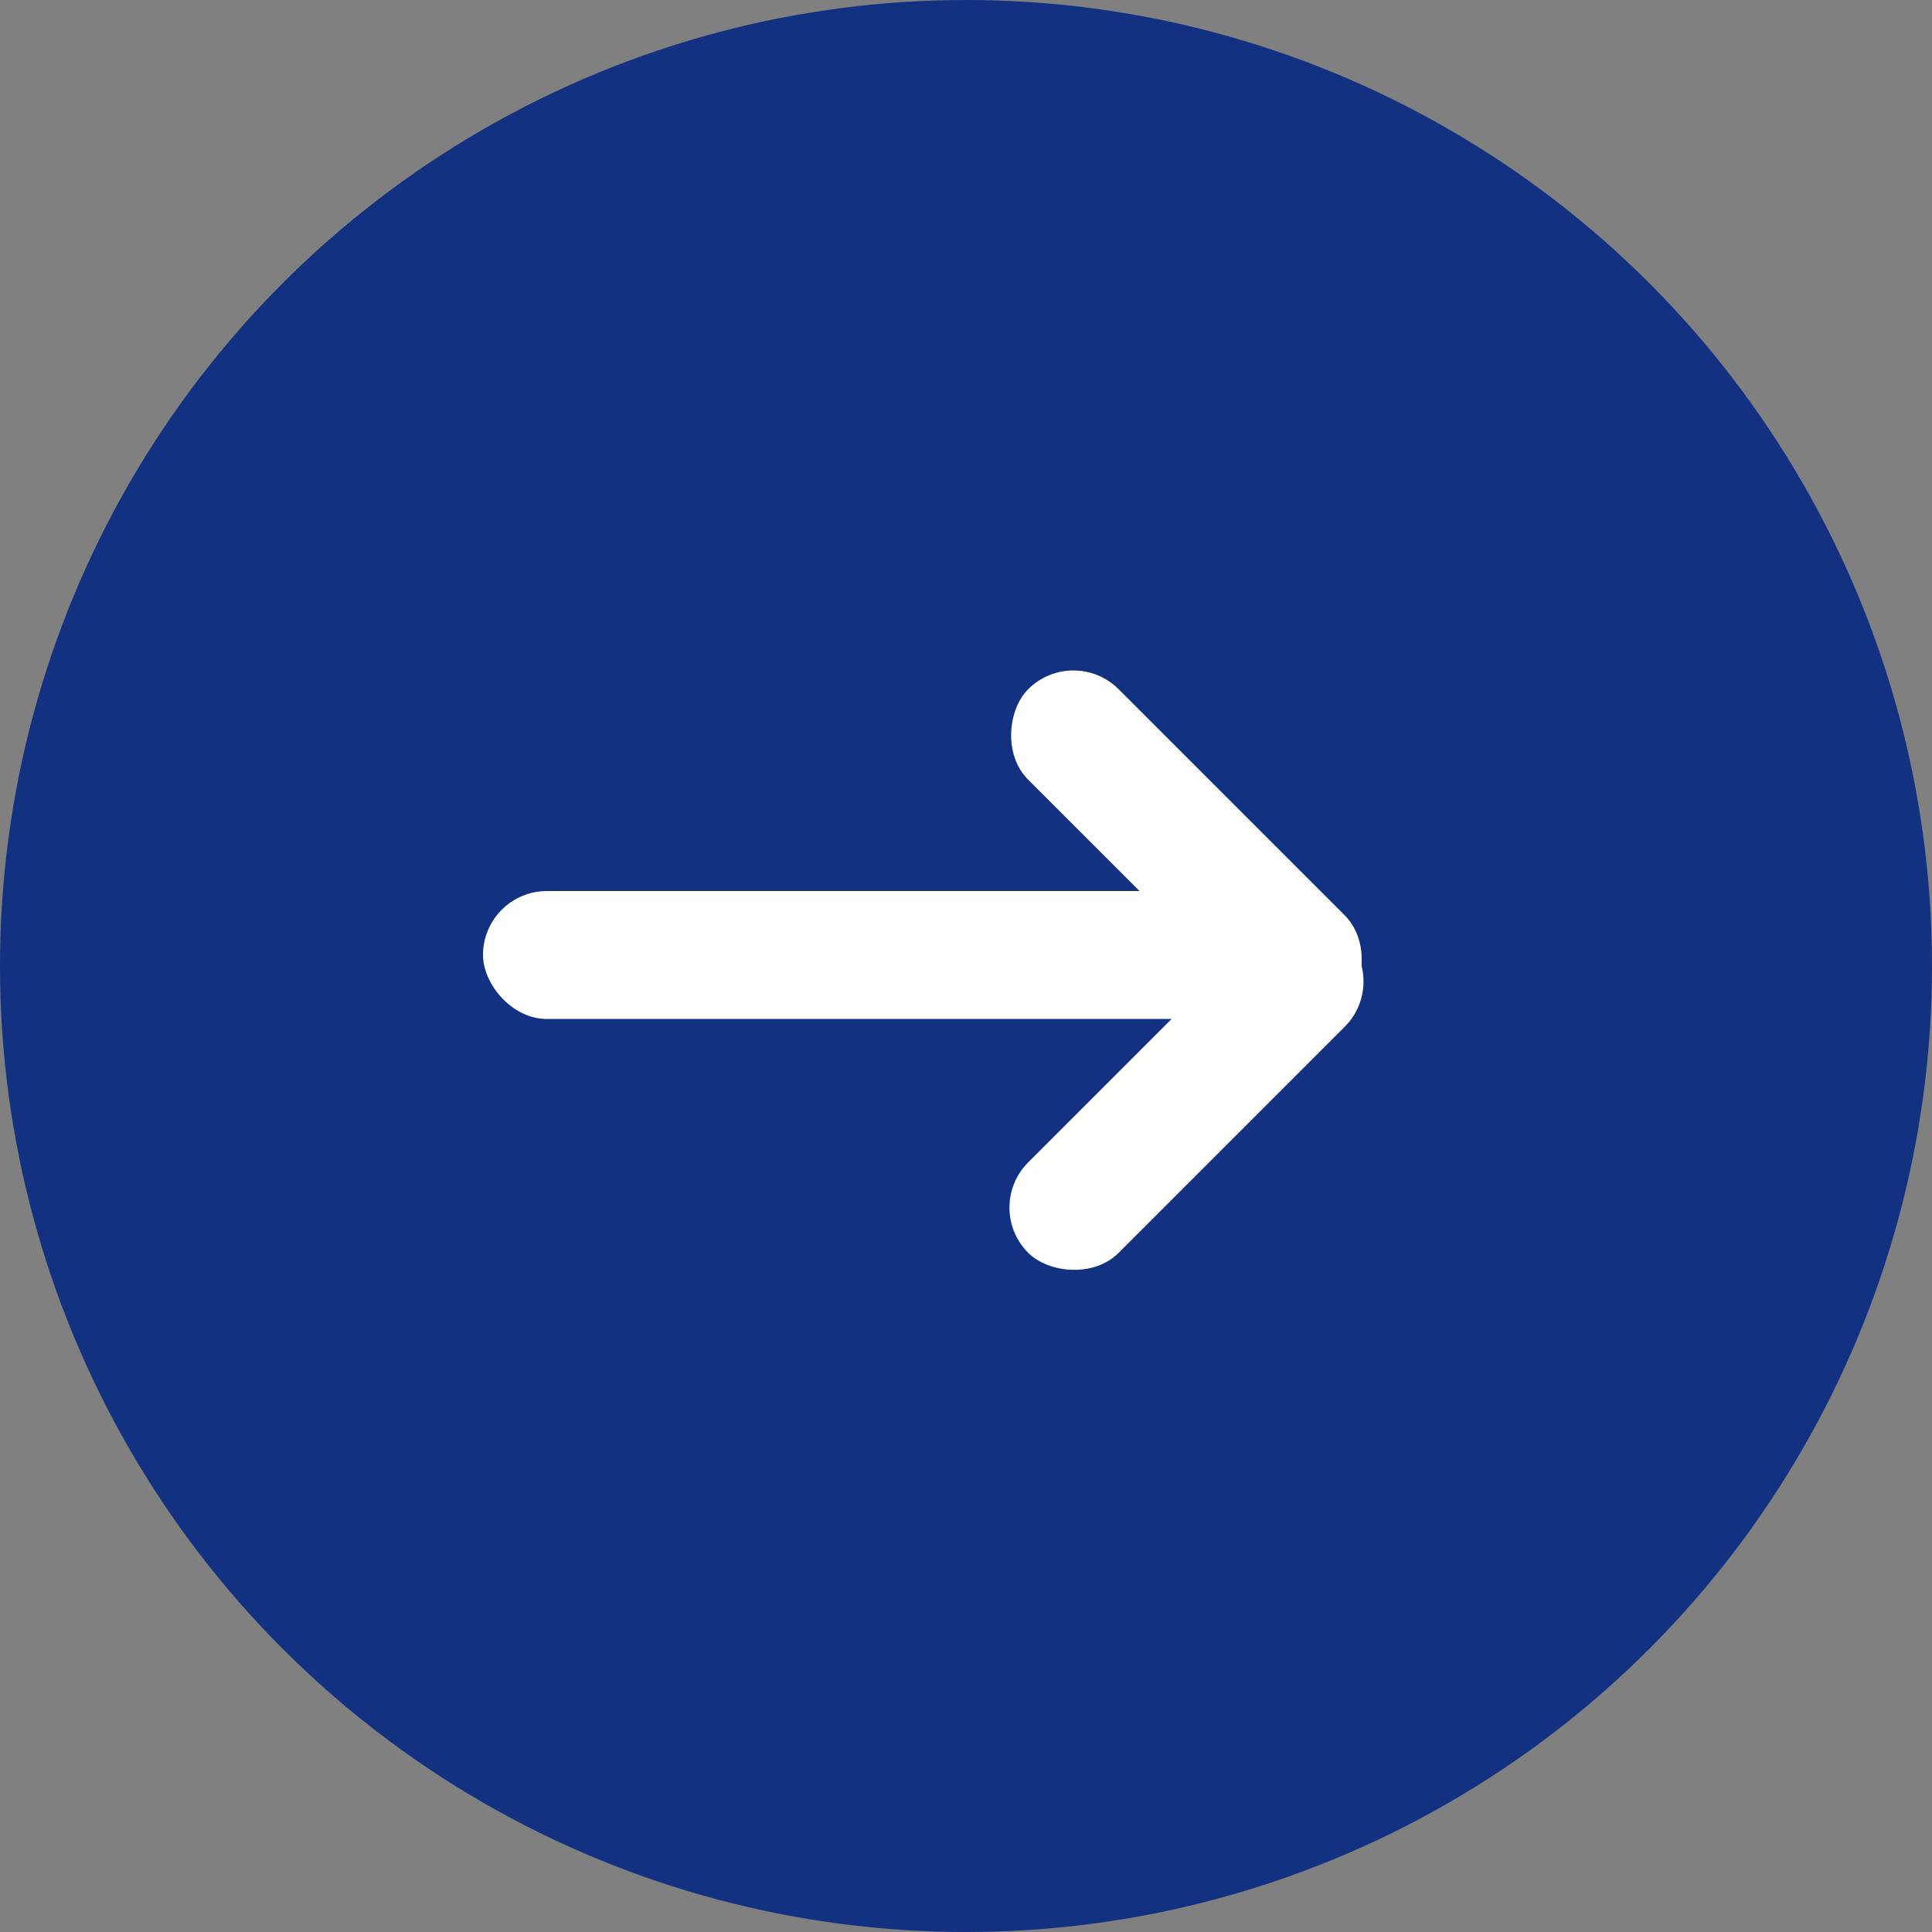
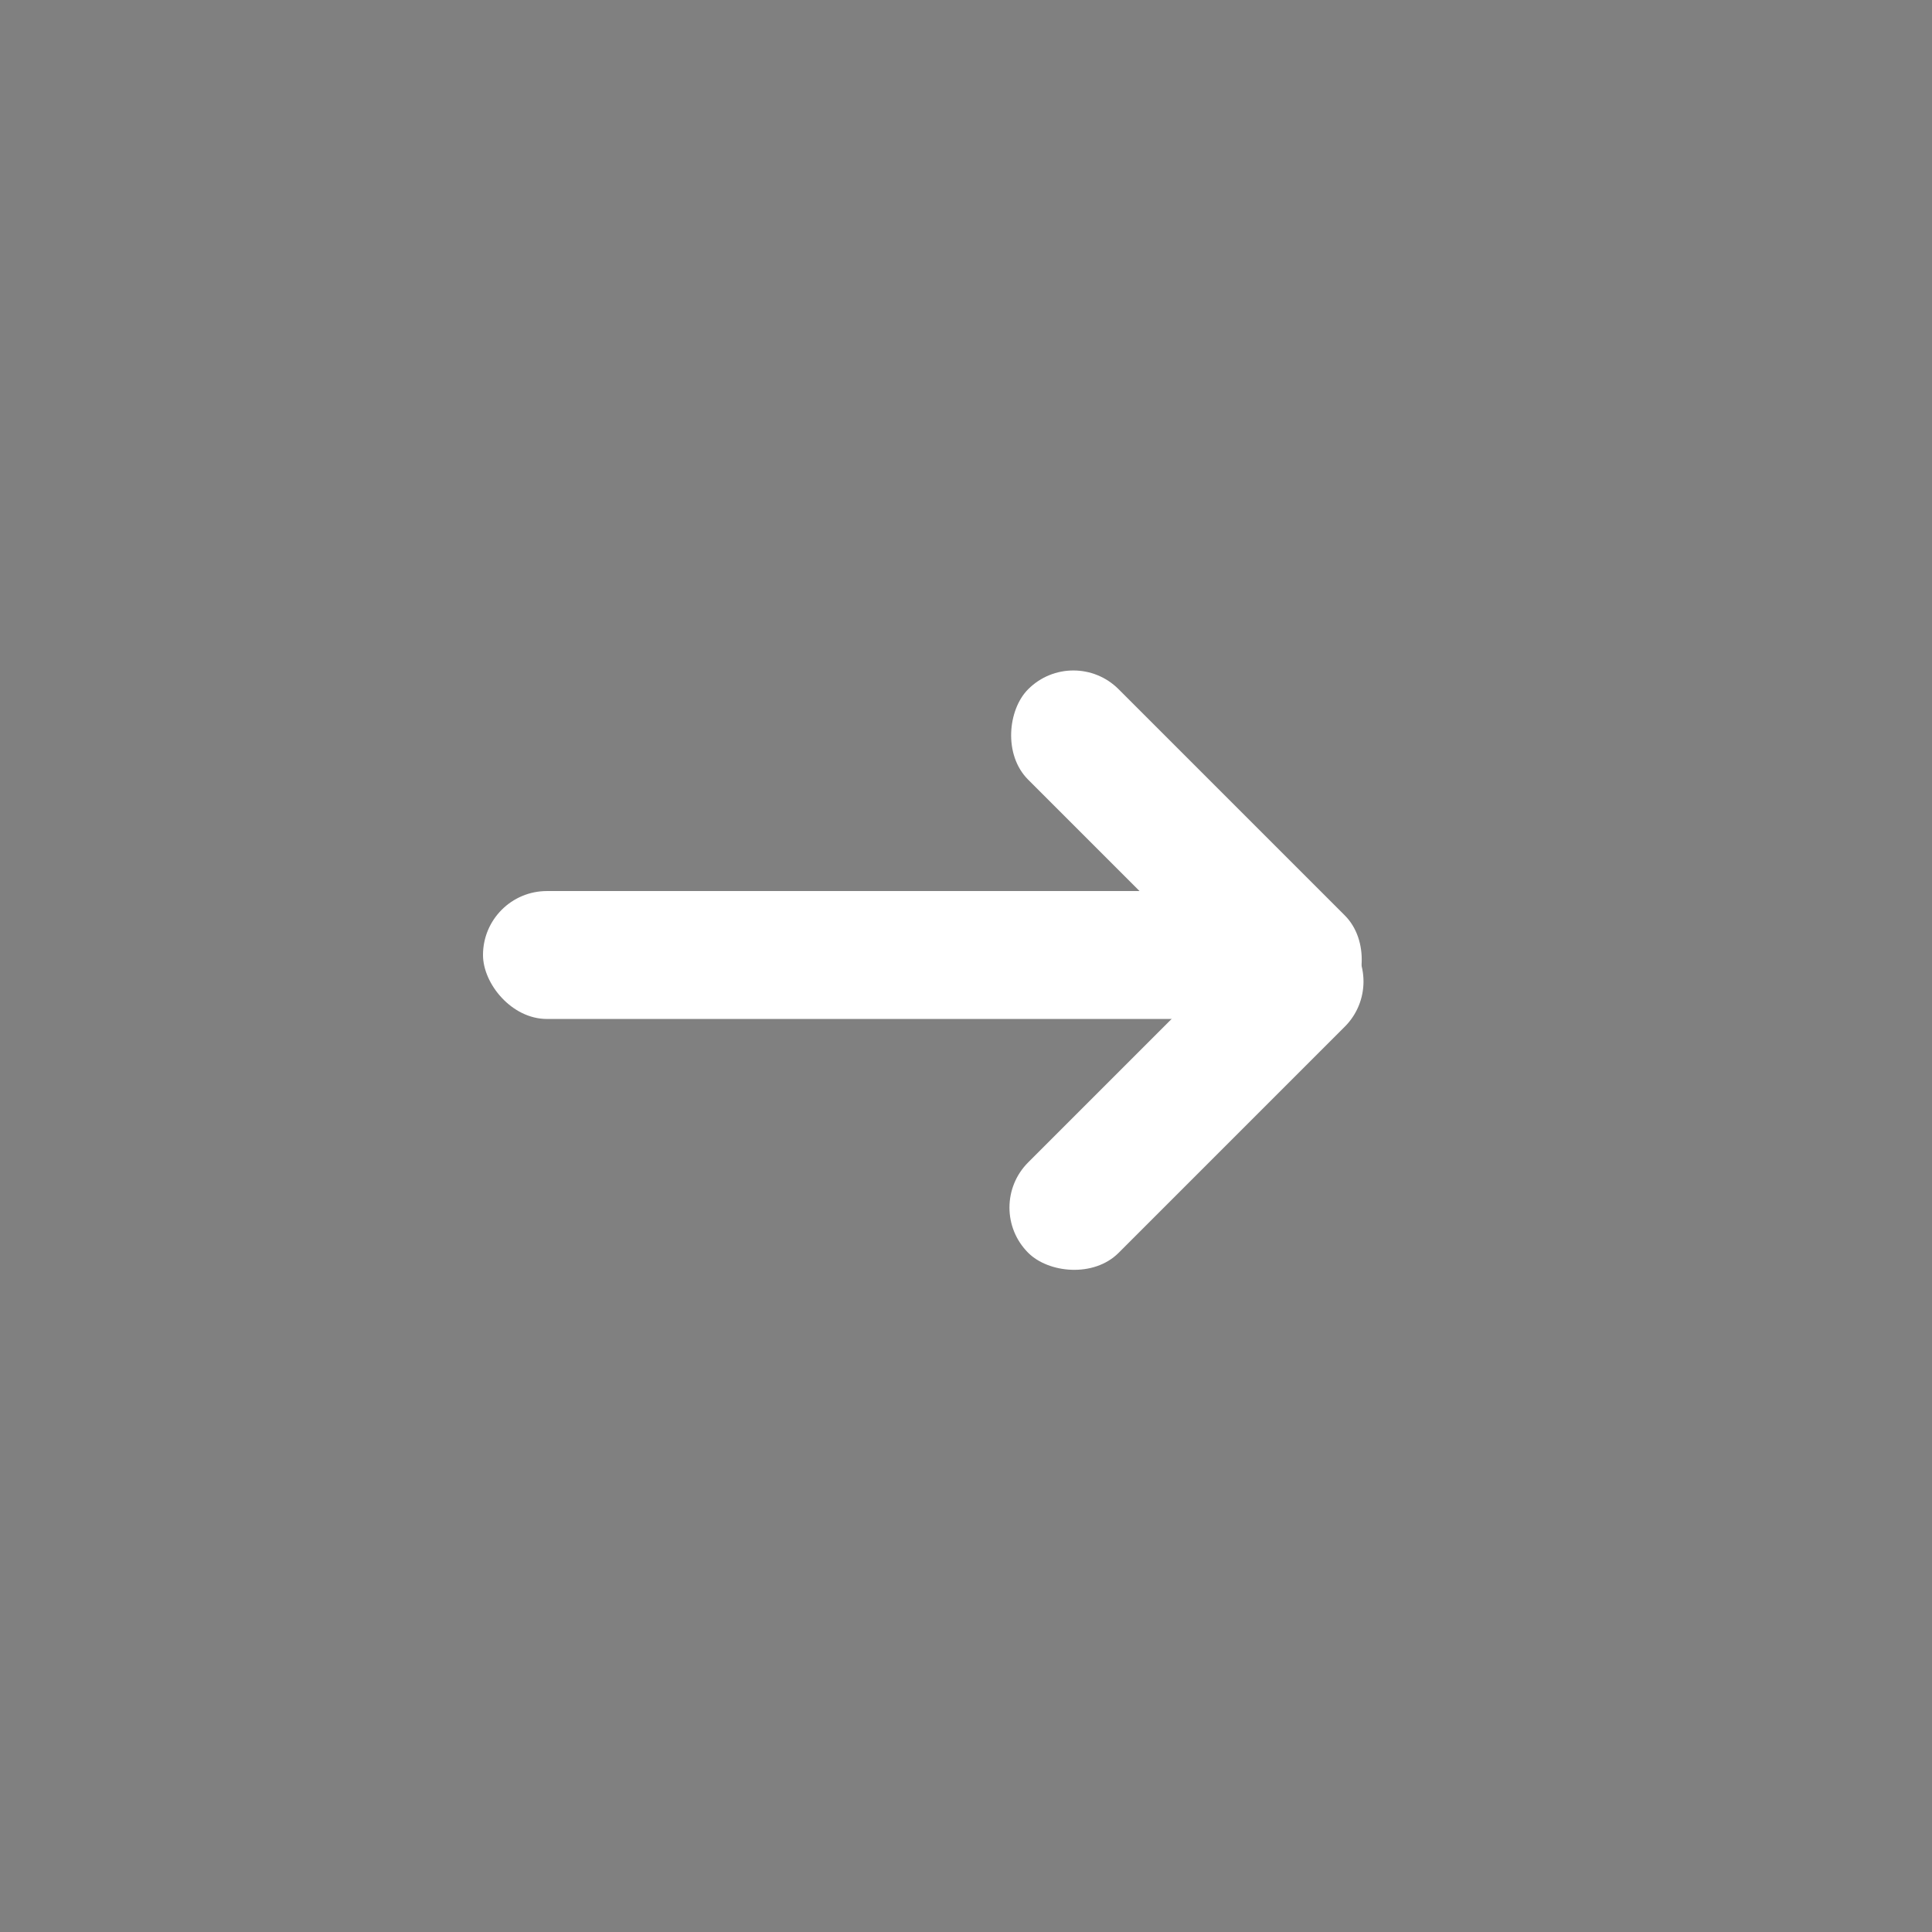
<svg xmlns="http://www.w3.org/2000/svg" width="24" height="24" viewBox="0 0 24 24">
  <rect x="0" y="0" width="24" height="24" fill="#808080" stroke="none" />
  <g id="Group_1722" data-name="Group 1722" transform="translate(-538 -8608)">
-     <circle id="Ellipse_31" data-name="Ellipse 31" cx="12" cy="12" r="12" transform="translate(538 8608)" fill="#123181" />
    <g id="Group_1707" data-name="Group 1707" transform="translate(20076 656.728)">
      <rect id="Rectangle_1510" data-name="Rectangle 1510" width="10.724" height="1.589" rx="0.794" transform="translate(-19532 7962.341)" fill="#fff" />
      <rect id="Rectangle_1511" data-name="Rectangle 1511" width="5.561" height="1.589" rx="0.794" transform="translate(-19524.666 7959.272) rotate(45)" fill="#fff" />
      <rect id="Rectangle_1512" data-name="Rectangle 1512" width="5.561" height="1.589" rx="0.794" transform="translate(-19525.789 7966.273) rotate(-45)" fill="#fff" />
    </g>
  </g>
</svg>